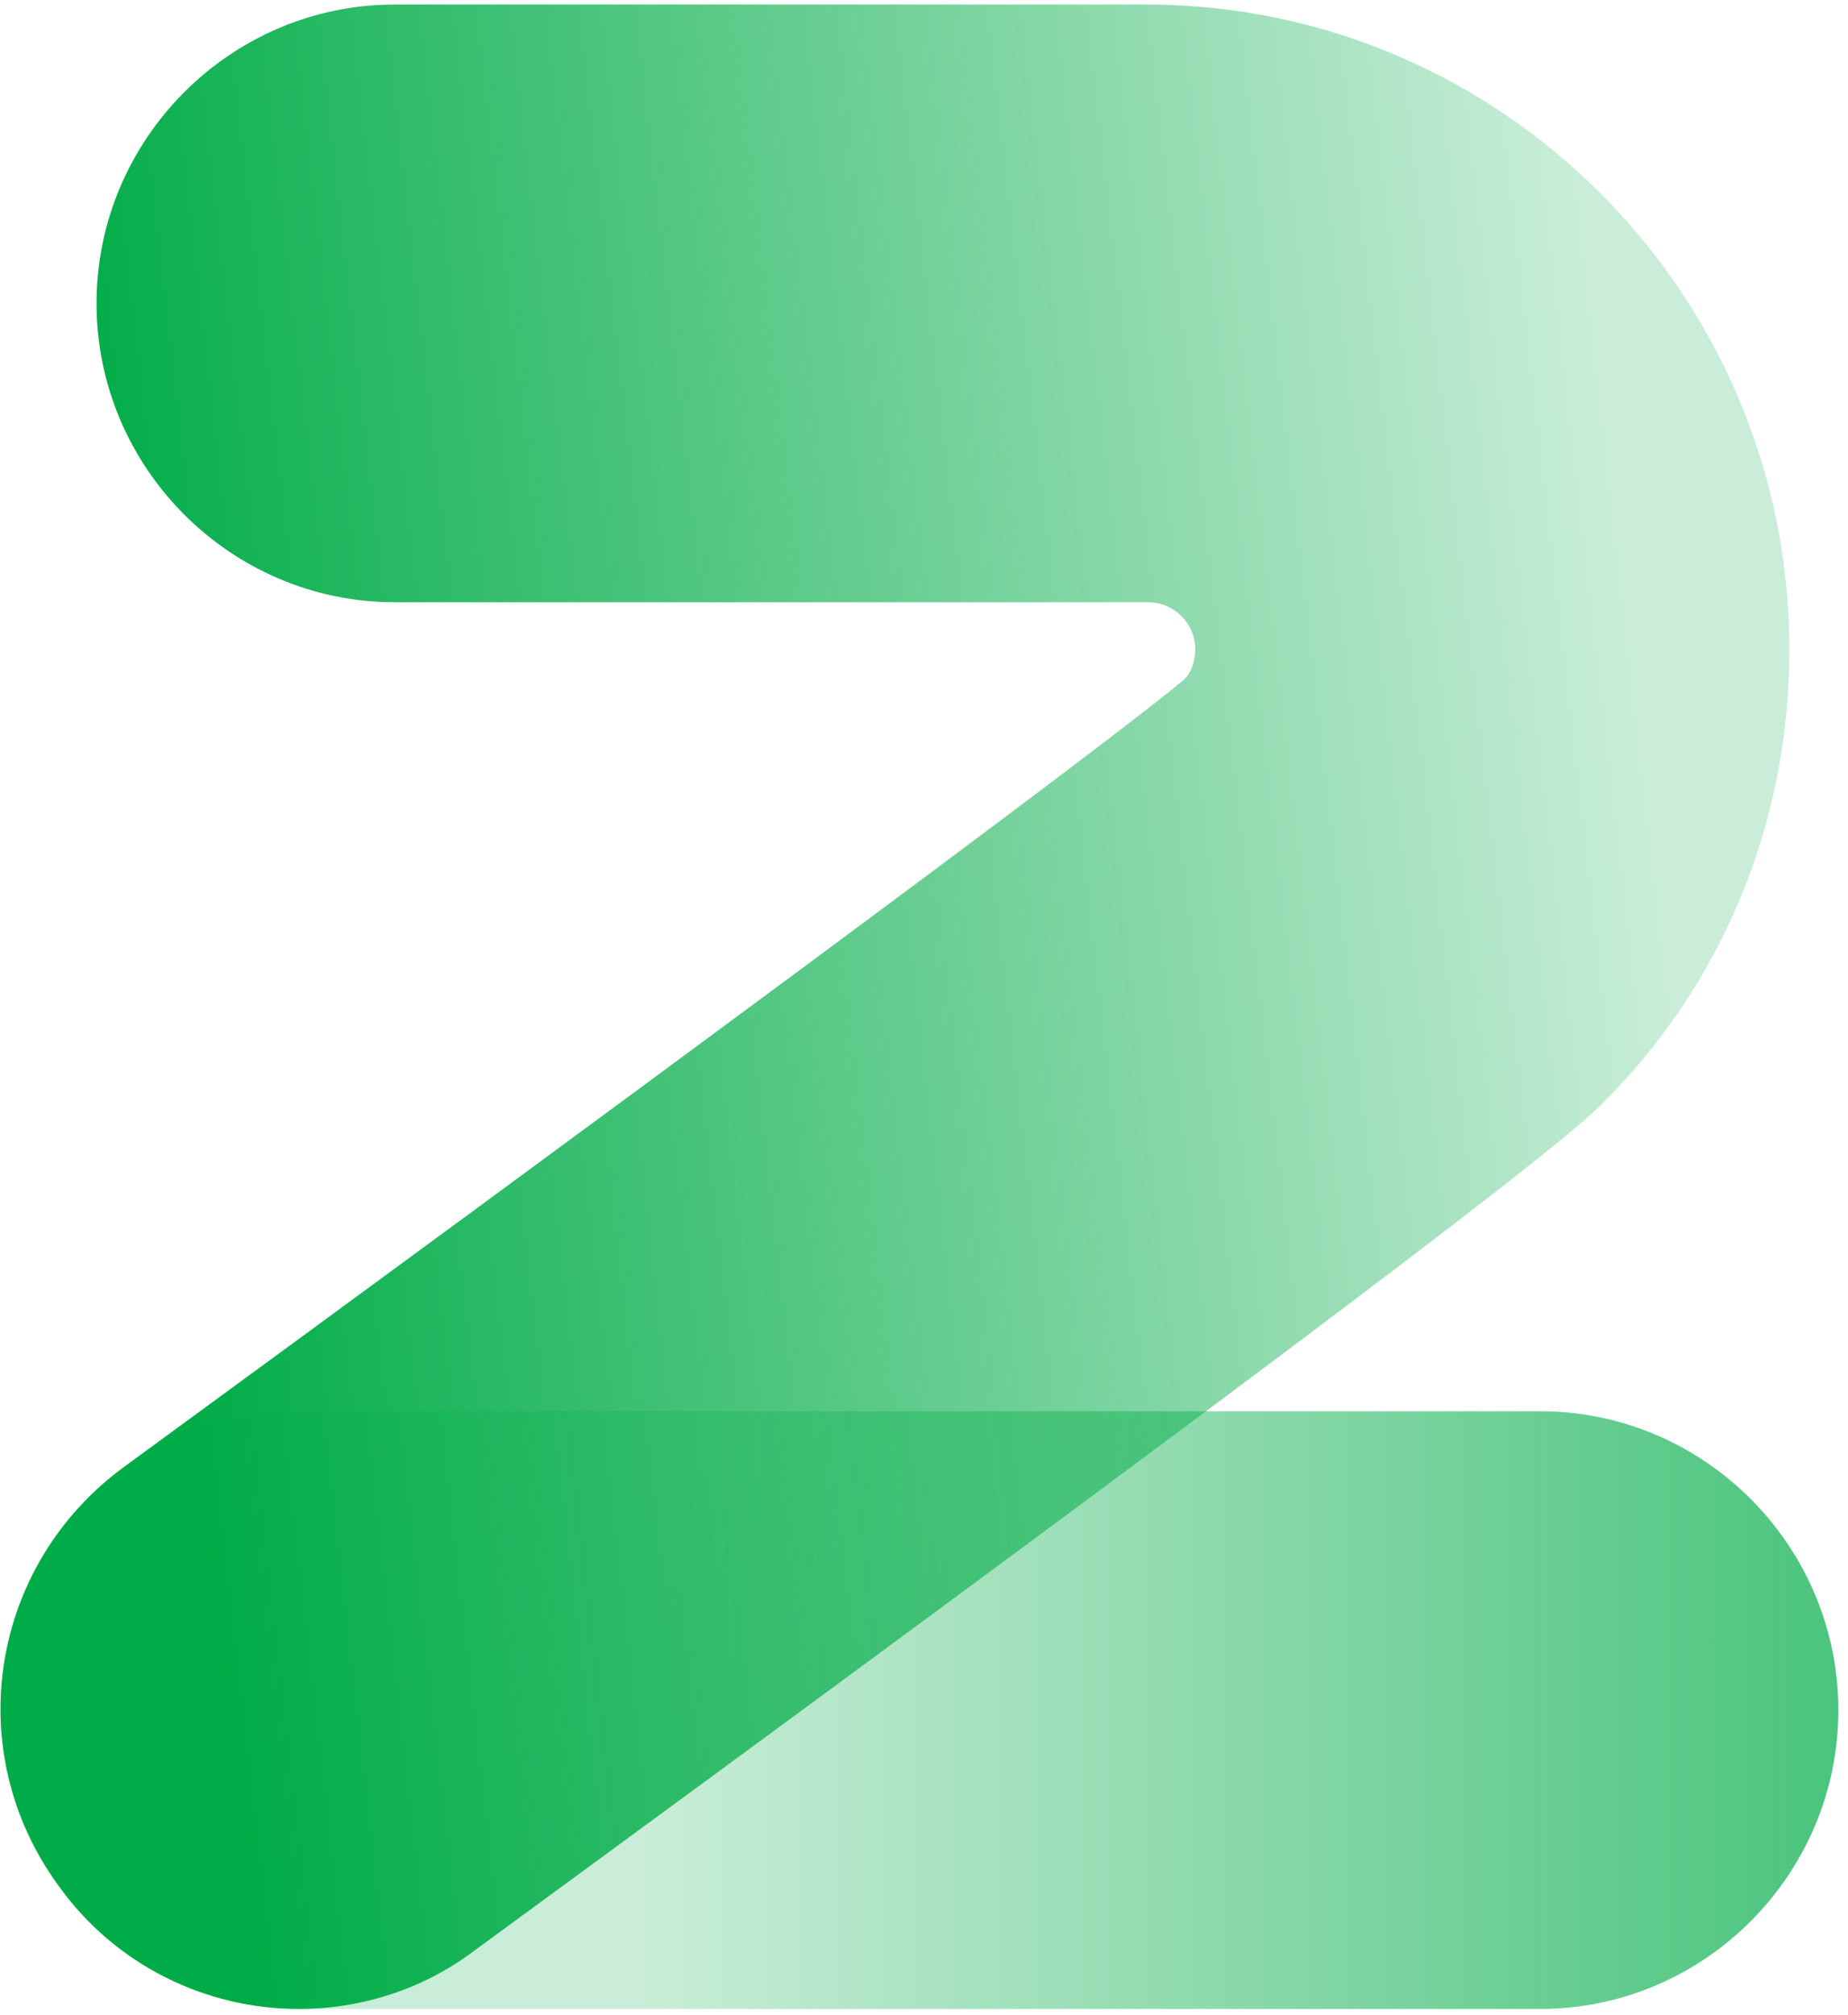
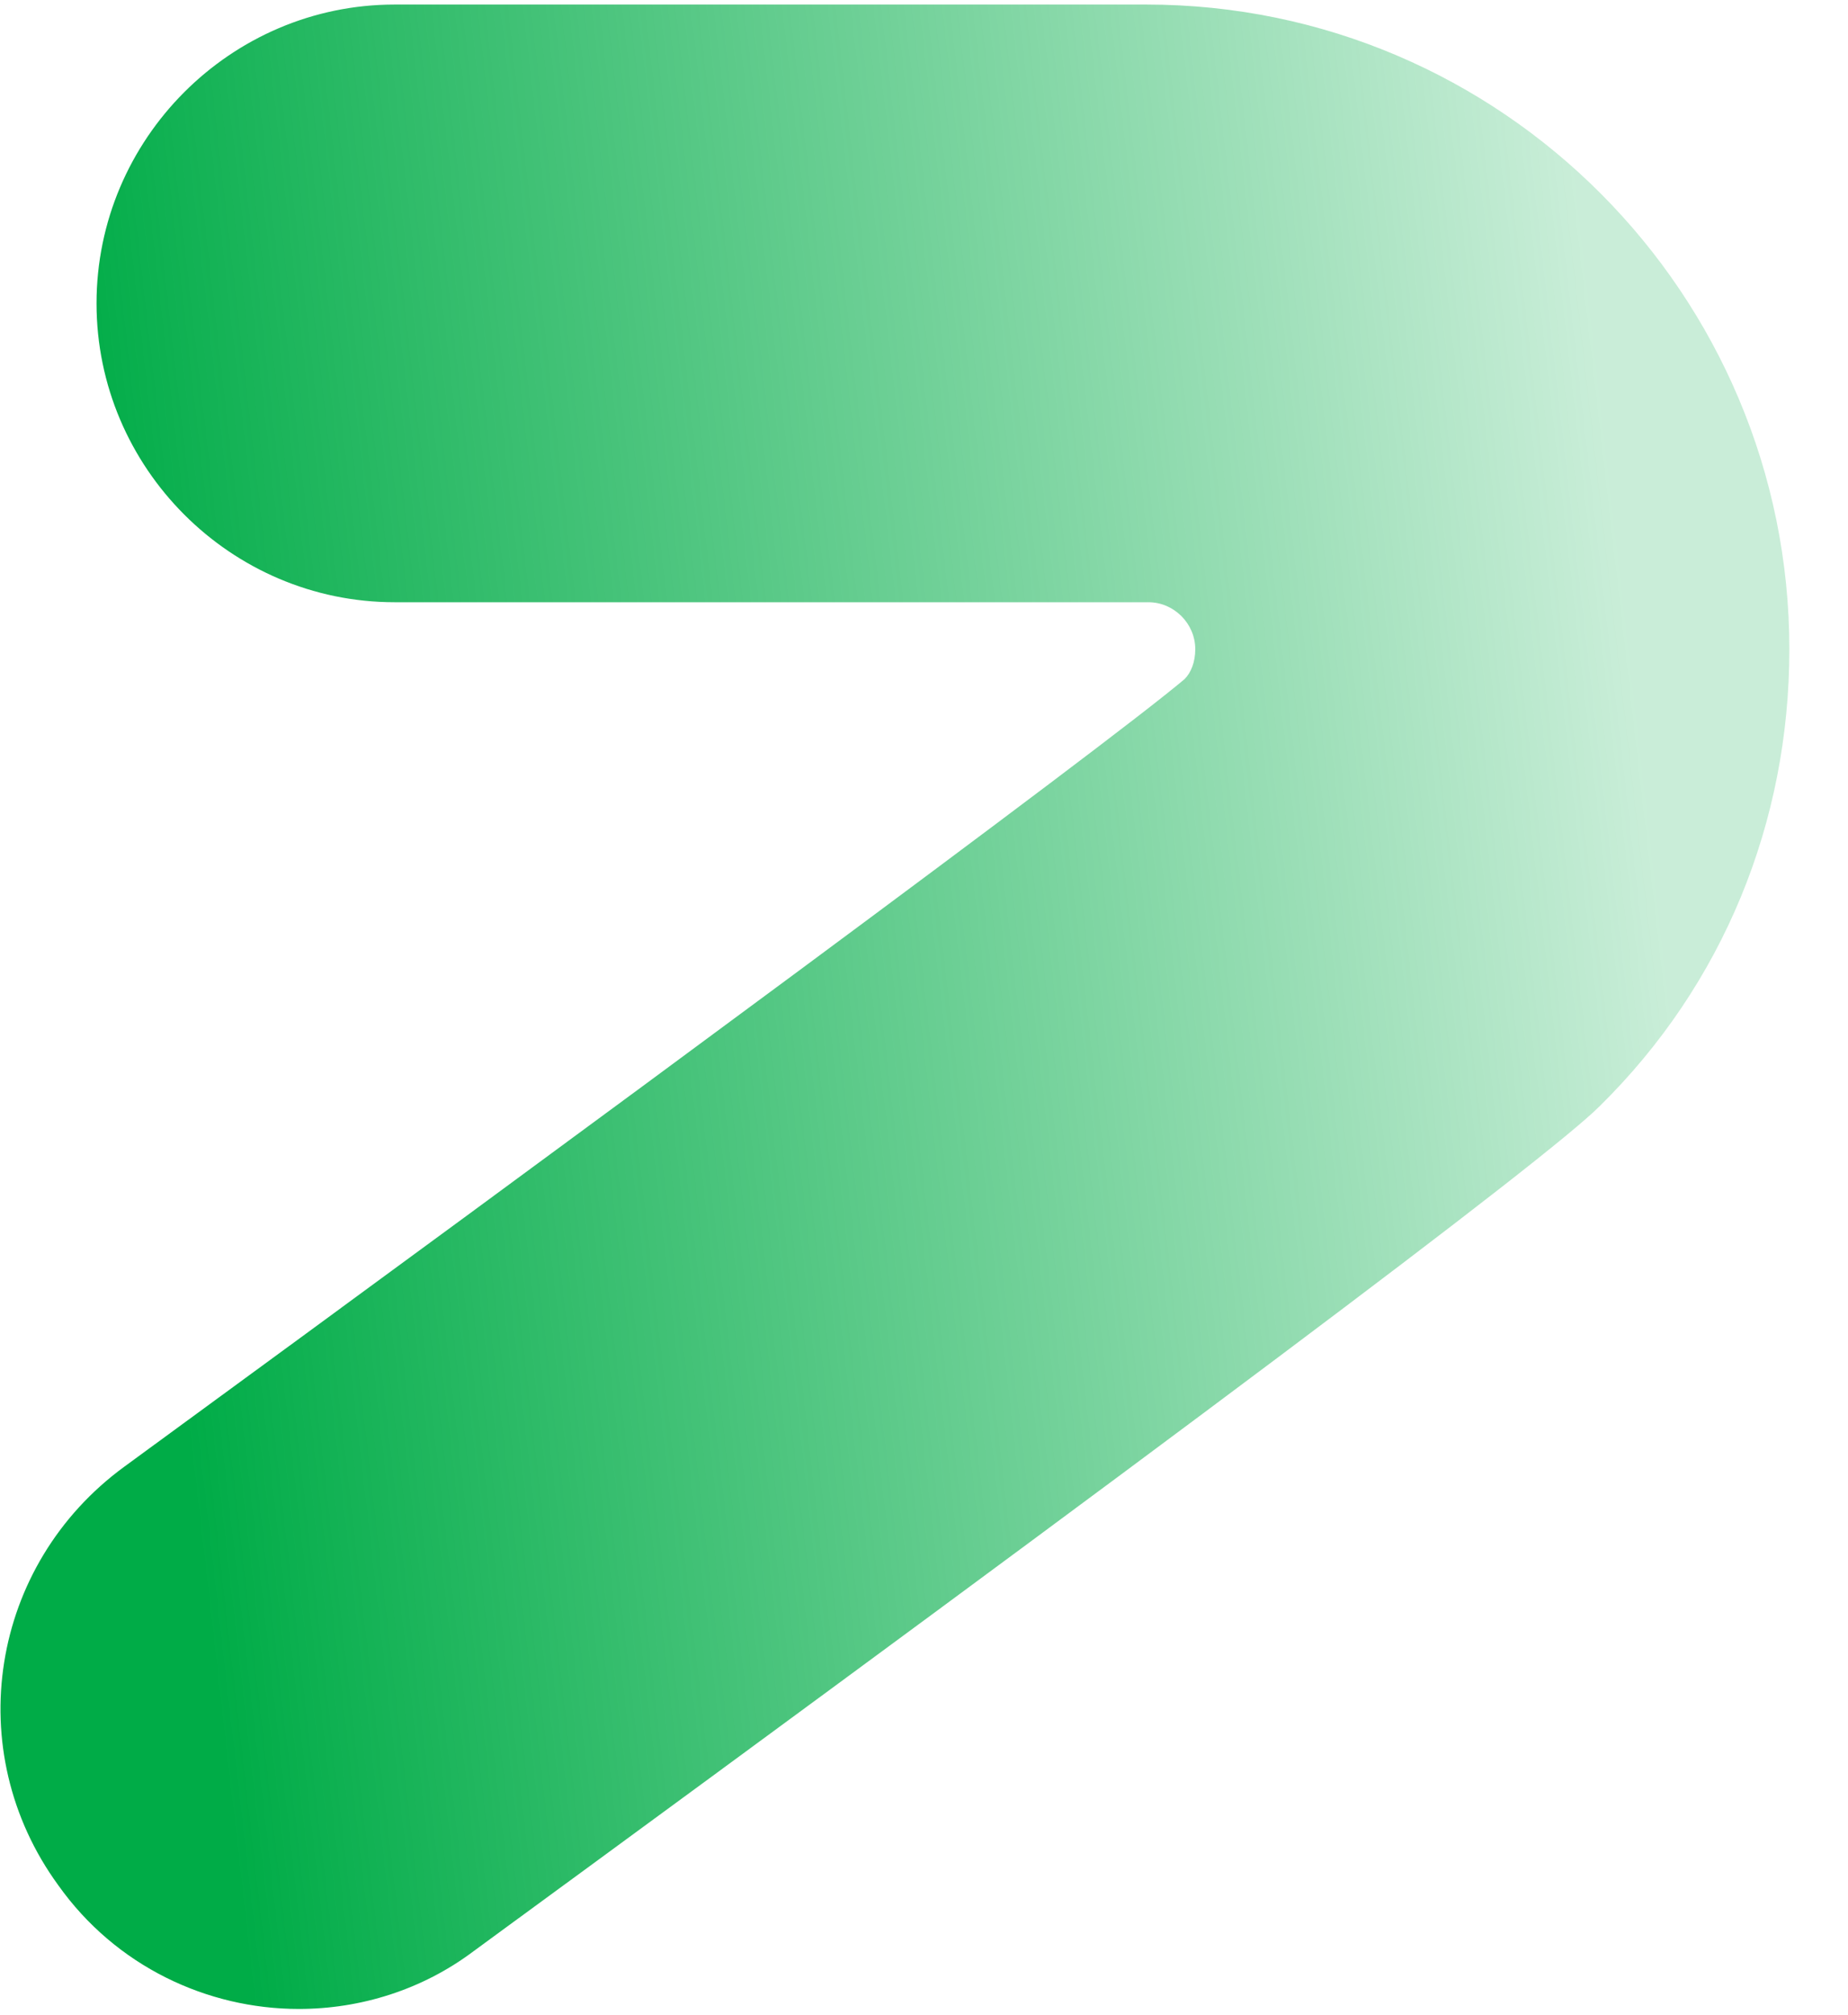
<svg xmlns="http://www.w3.org/2000/svg" fill="none" height="194" style="fill: none" viewBox="0 0 178 194" width="178">
-   <path d="M148.357 193.437H28.784C12.992 193.437 0.07 180.488 0.07 164.662C0.07 148.836 12.992 135.887 28.784 135.887H148.357C164.149 135.887 177.07 148.836 177.07 164.662C177.07 180.488 164.149 193.437 148.357 193.437Z" fill="url(#paint0_linear)" />
  <path d="M28.782 193.438C19.963 193.438 11.144 189.327 5.606 181.516C-3.829 168.567 -0.957 150.686 11.964 141.231C56.675 108.55 106.309 71.965 114.103 65.387C114.718 64.771 115.129 63.743 115.129 62.51C115.129 60.044 113.078 57.988 110.616 57.988H38.012C22.219 57.988 9.298 45.039 9.298 29.213C9.298 13.386 22.219 0.438 38.012 0.438H110.411C144.663 0.438 172.351 28.391 172.351 62.51C172.351 79.159 165.993 94.779 154.097 106.495C148.97 111.633 112.462 138.97 45.6 187.888C40.678 191.588 34.73 193.438 28.782 193.438Z" fill="url(#paint1_linear)" />
  <defs>
    <linearGradient gradientUnits="userSpaceOnUse" id="paint0_linear" x1="61.57" x2="245.07" y1="193.438" y2="193.438">
      <stop stop-color="#00ac47" stop-opacity="0.21" />
      <stop offset="1" stop-color="#00ac47" />
    </linearGradient>
    <linearGradient gradientUnits="userSpaceOnUse" id="paint1_linear" x1="172.124" x2="26.166" y1="192.96" y2="209.627">
      <stop stop-color="#00ac47" stop-opacity="0.21" />
      <stop offset="1" stop-color="#00ac47" />
    </linearGradient>
  </defs>
</svg>